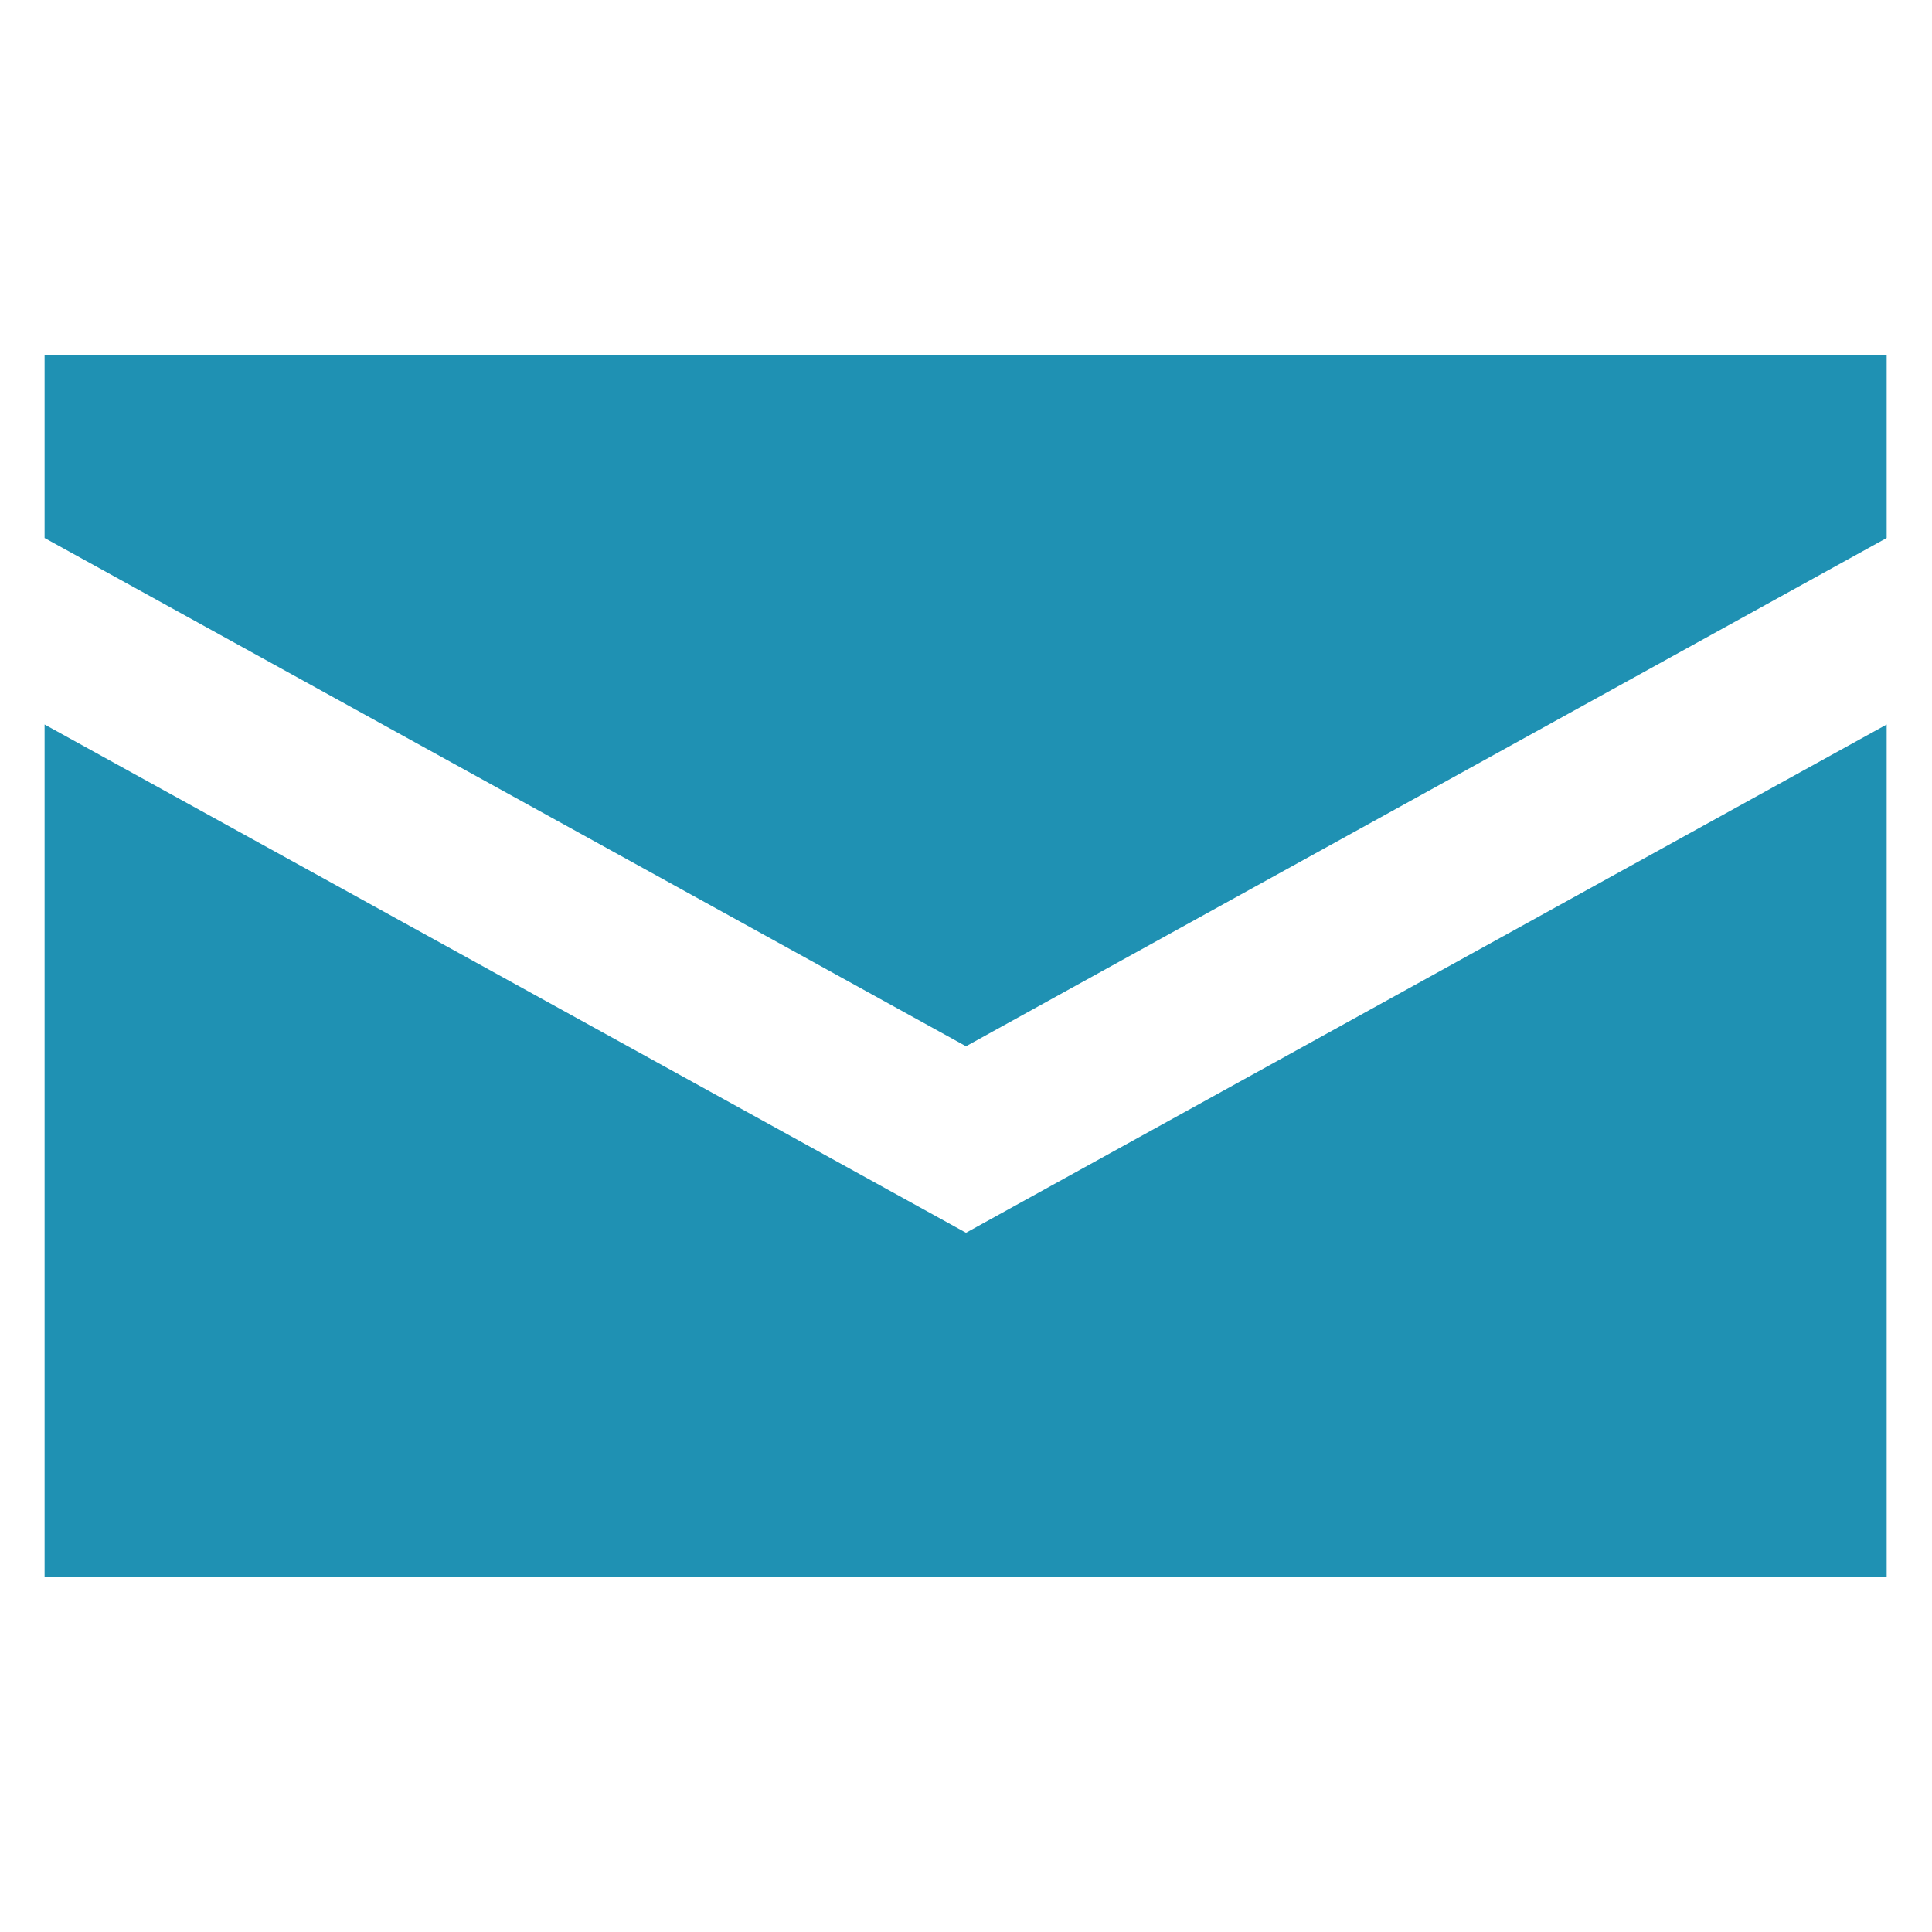
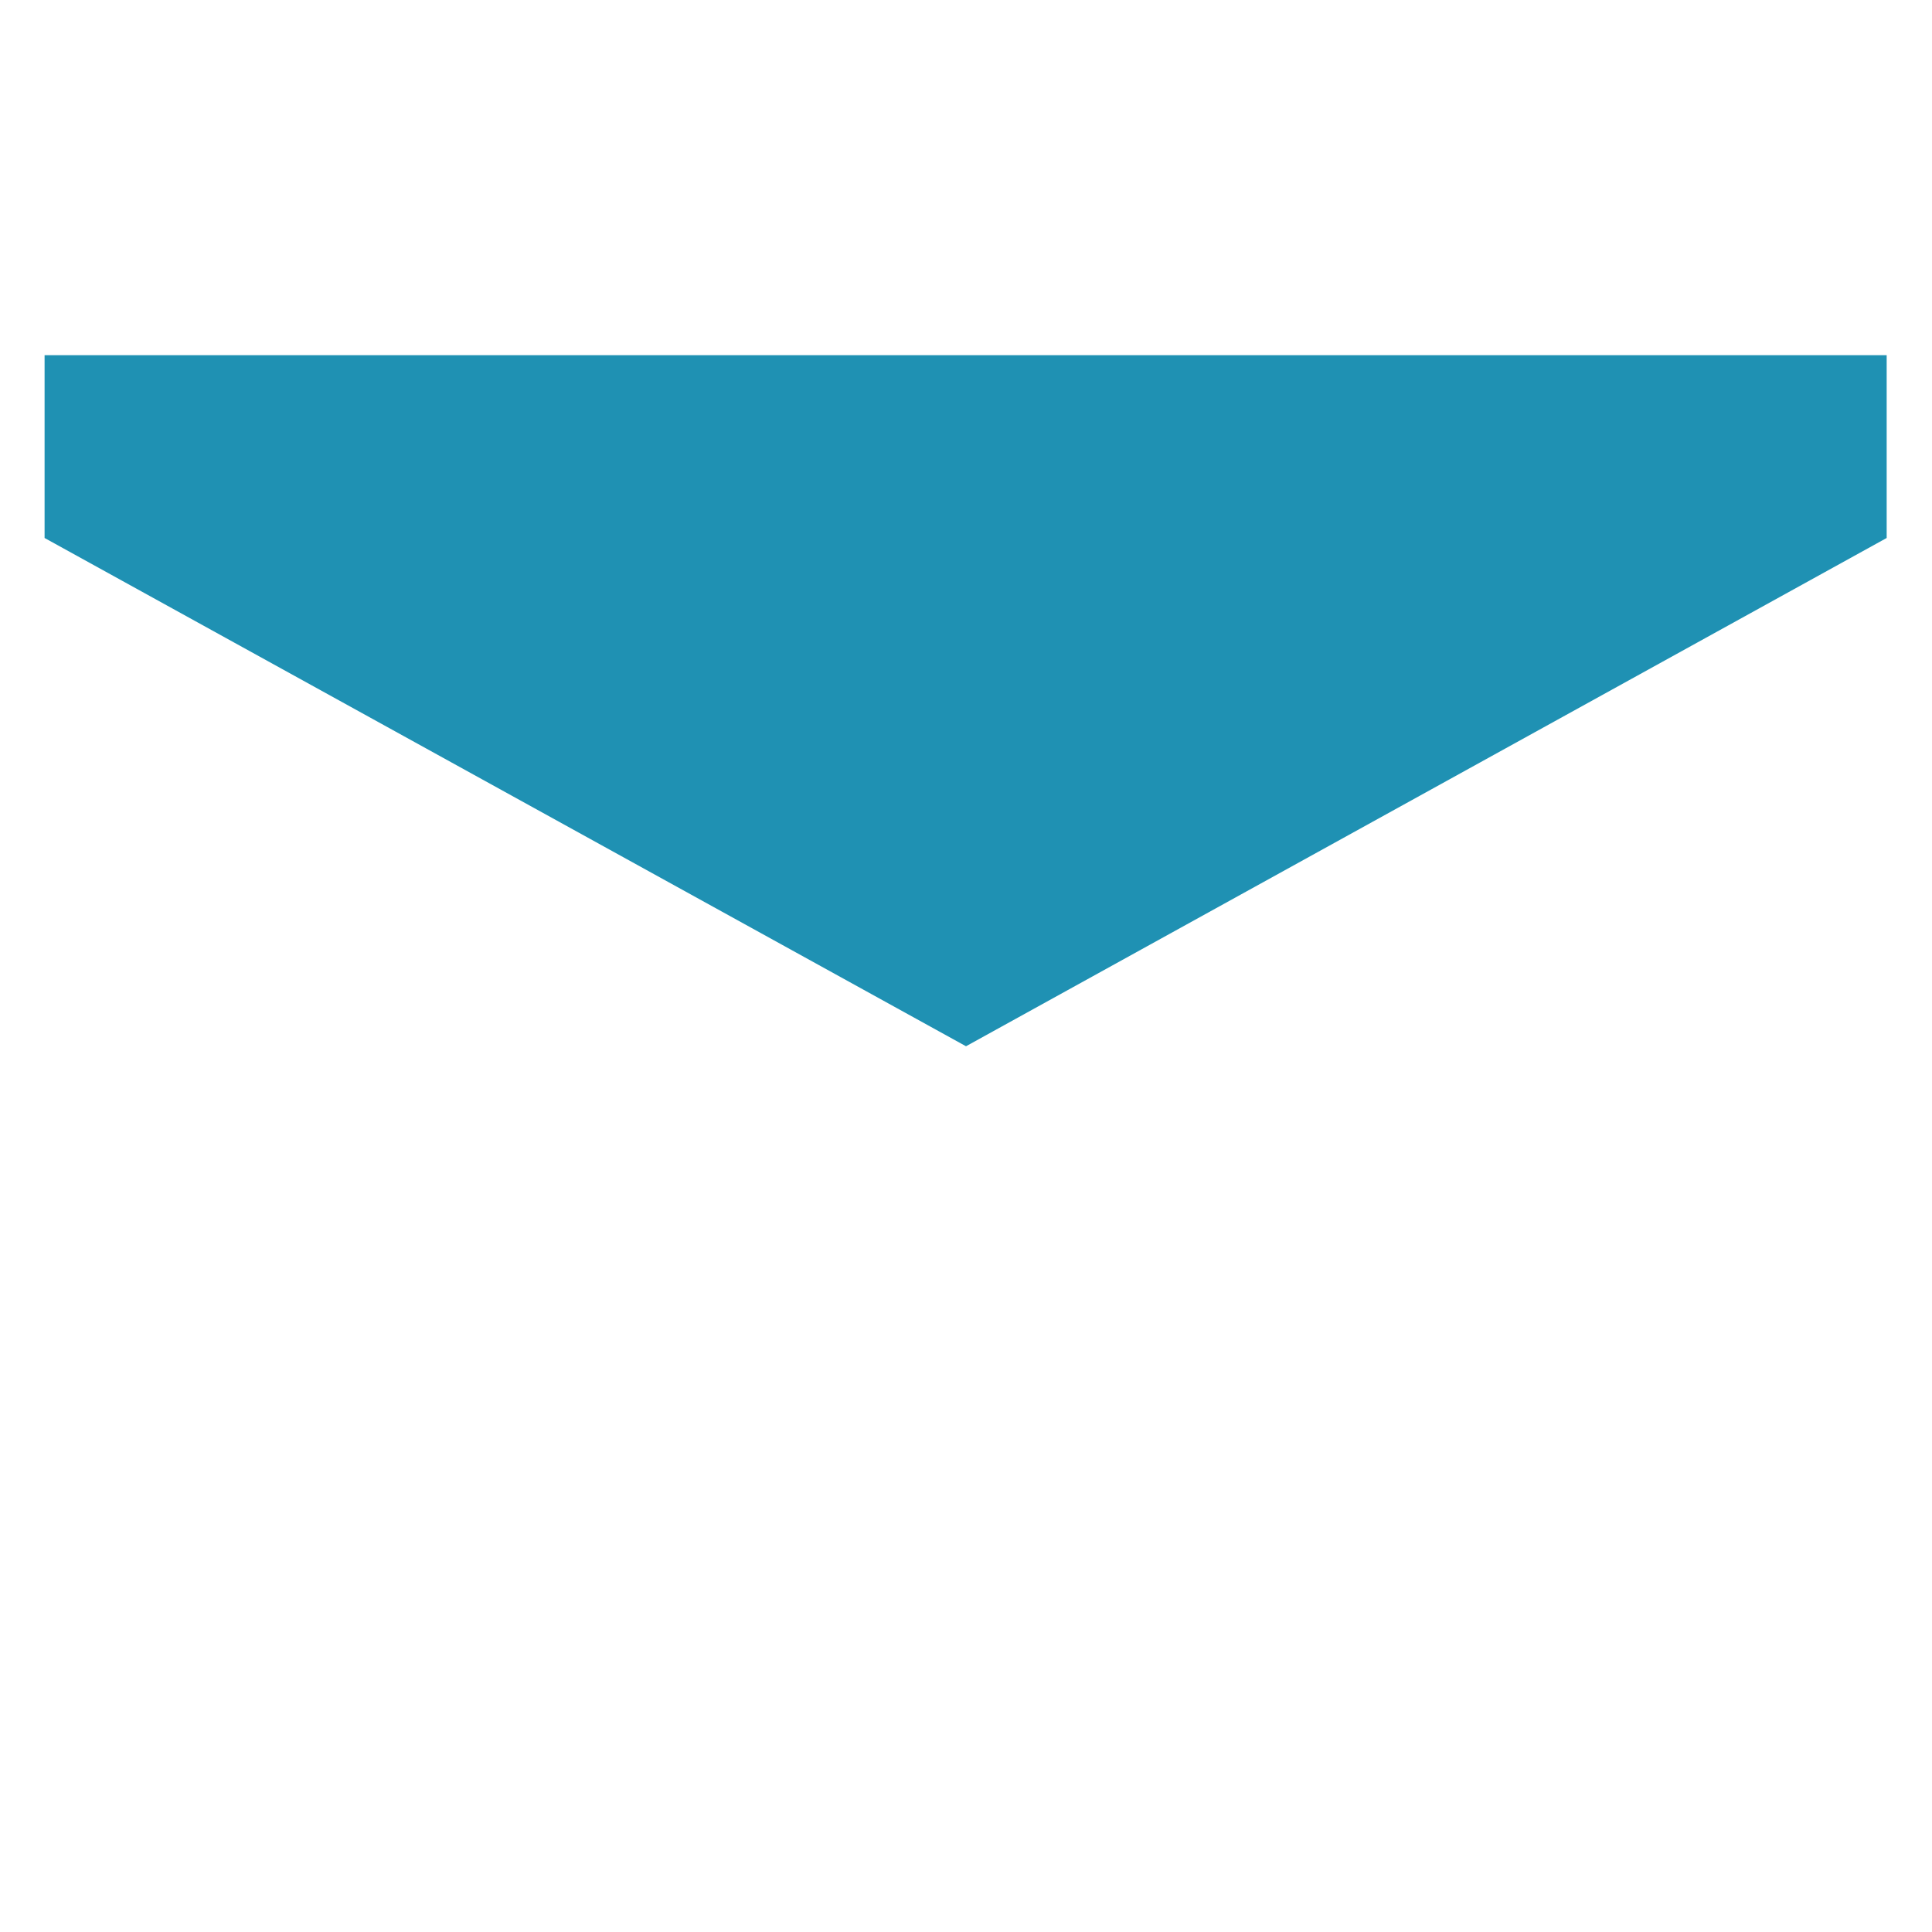
<svg xmlns="http://www.w3.org/2000/svg" id="レイヤー_2" data-name="レイヤー 2" viewBox="0 0 26 26">
  <defs>
    <style>.cls-1{fill:#1f91b3;}</style>
  </defs>
  <polygon class="cls-1" points="13 14.08 25.39 7.24 25.39 4.78 0.6 4.78 0.6 7.24 13 14.08" />
-   <polygon class="cls-1" points="13 16.59 0.6 9.75 0.6 21.22 25.39 21.22 25.39 9.75 13 16.59" />
</svg>